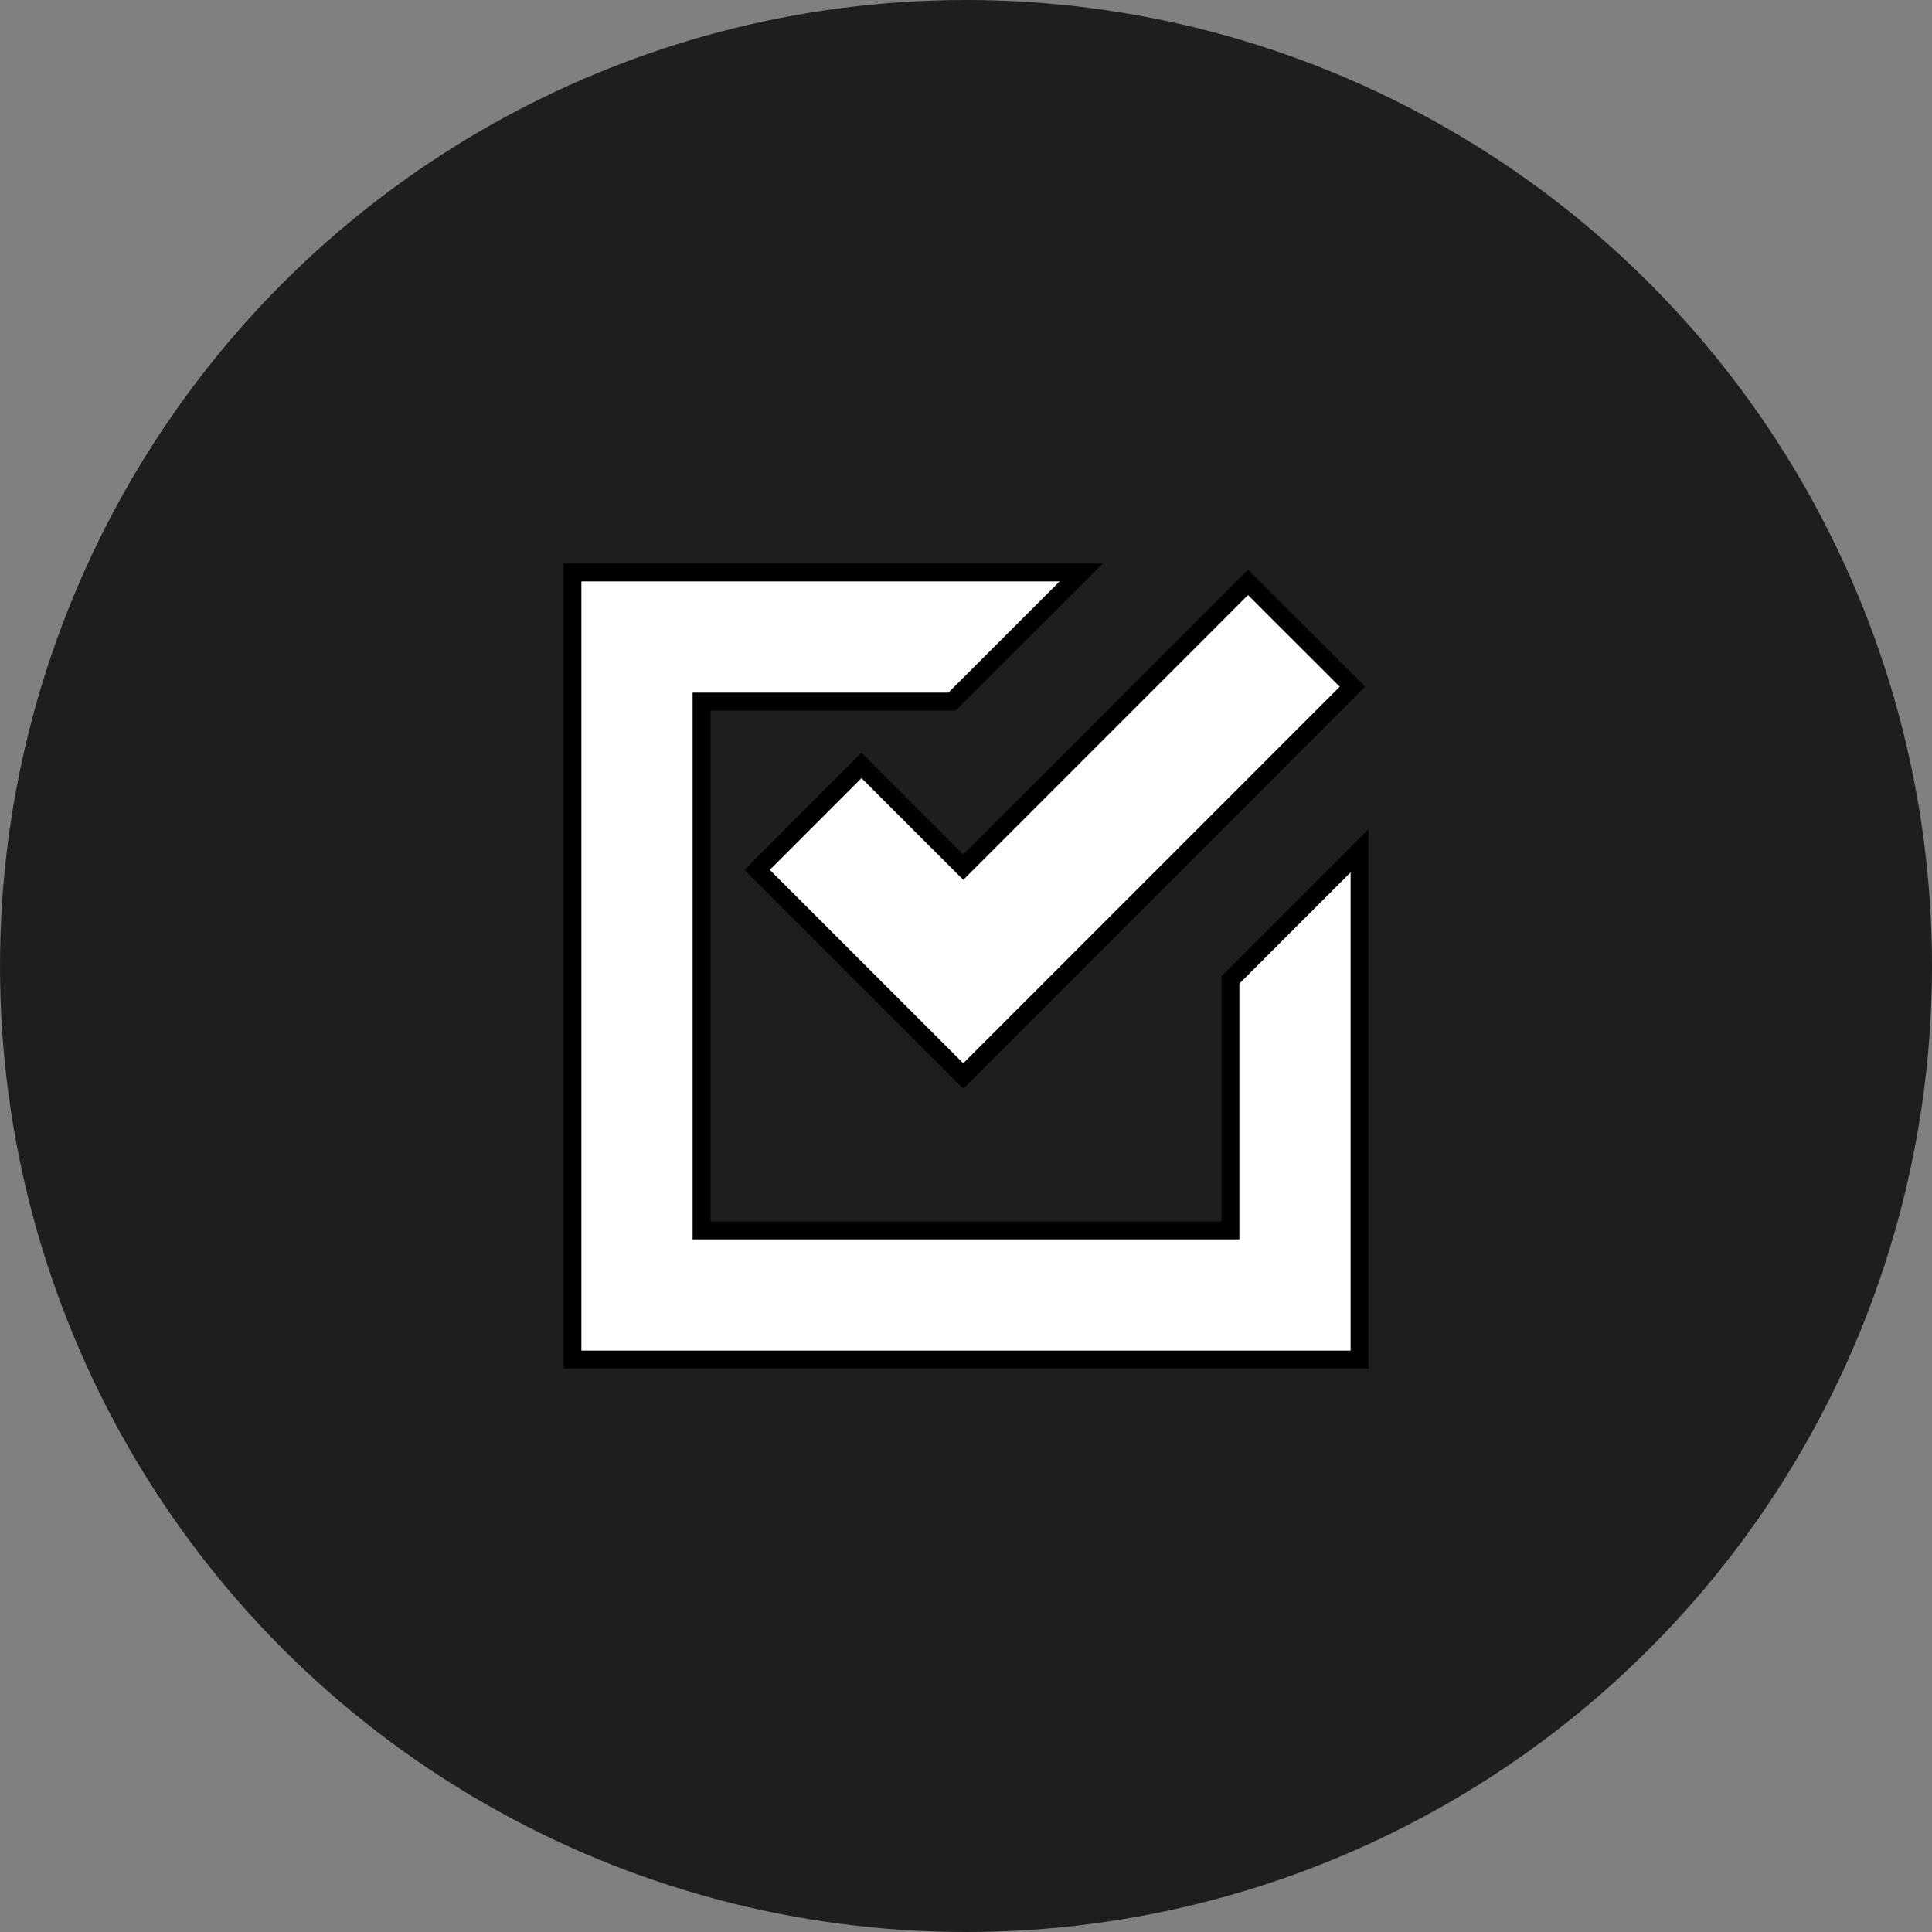
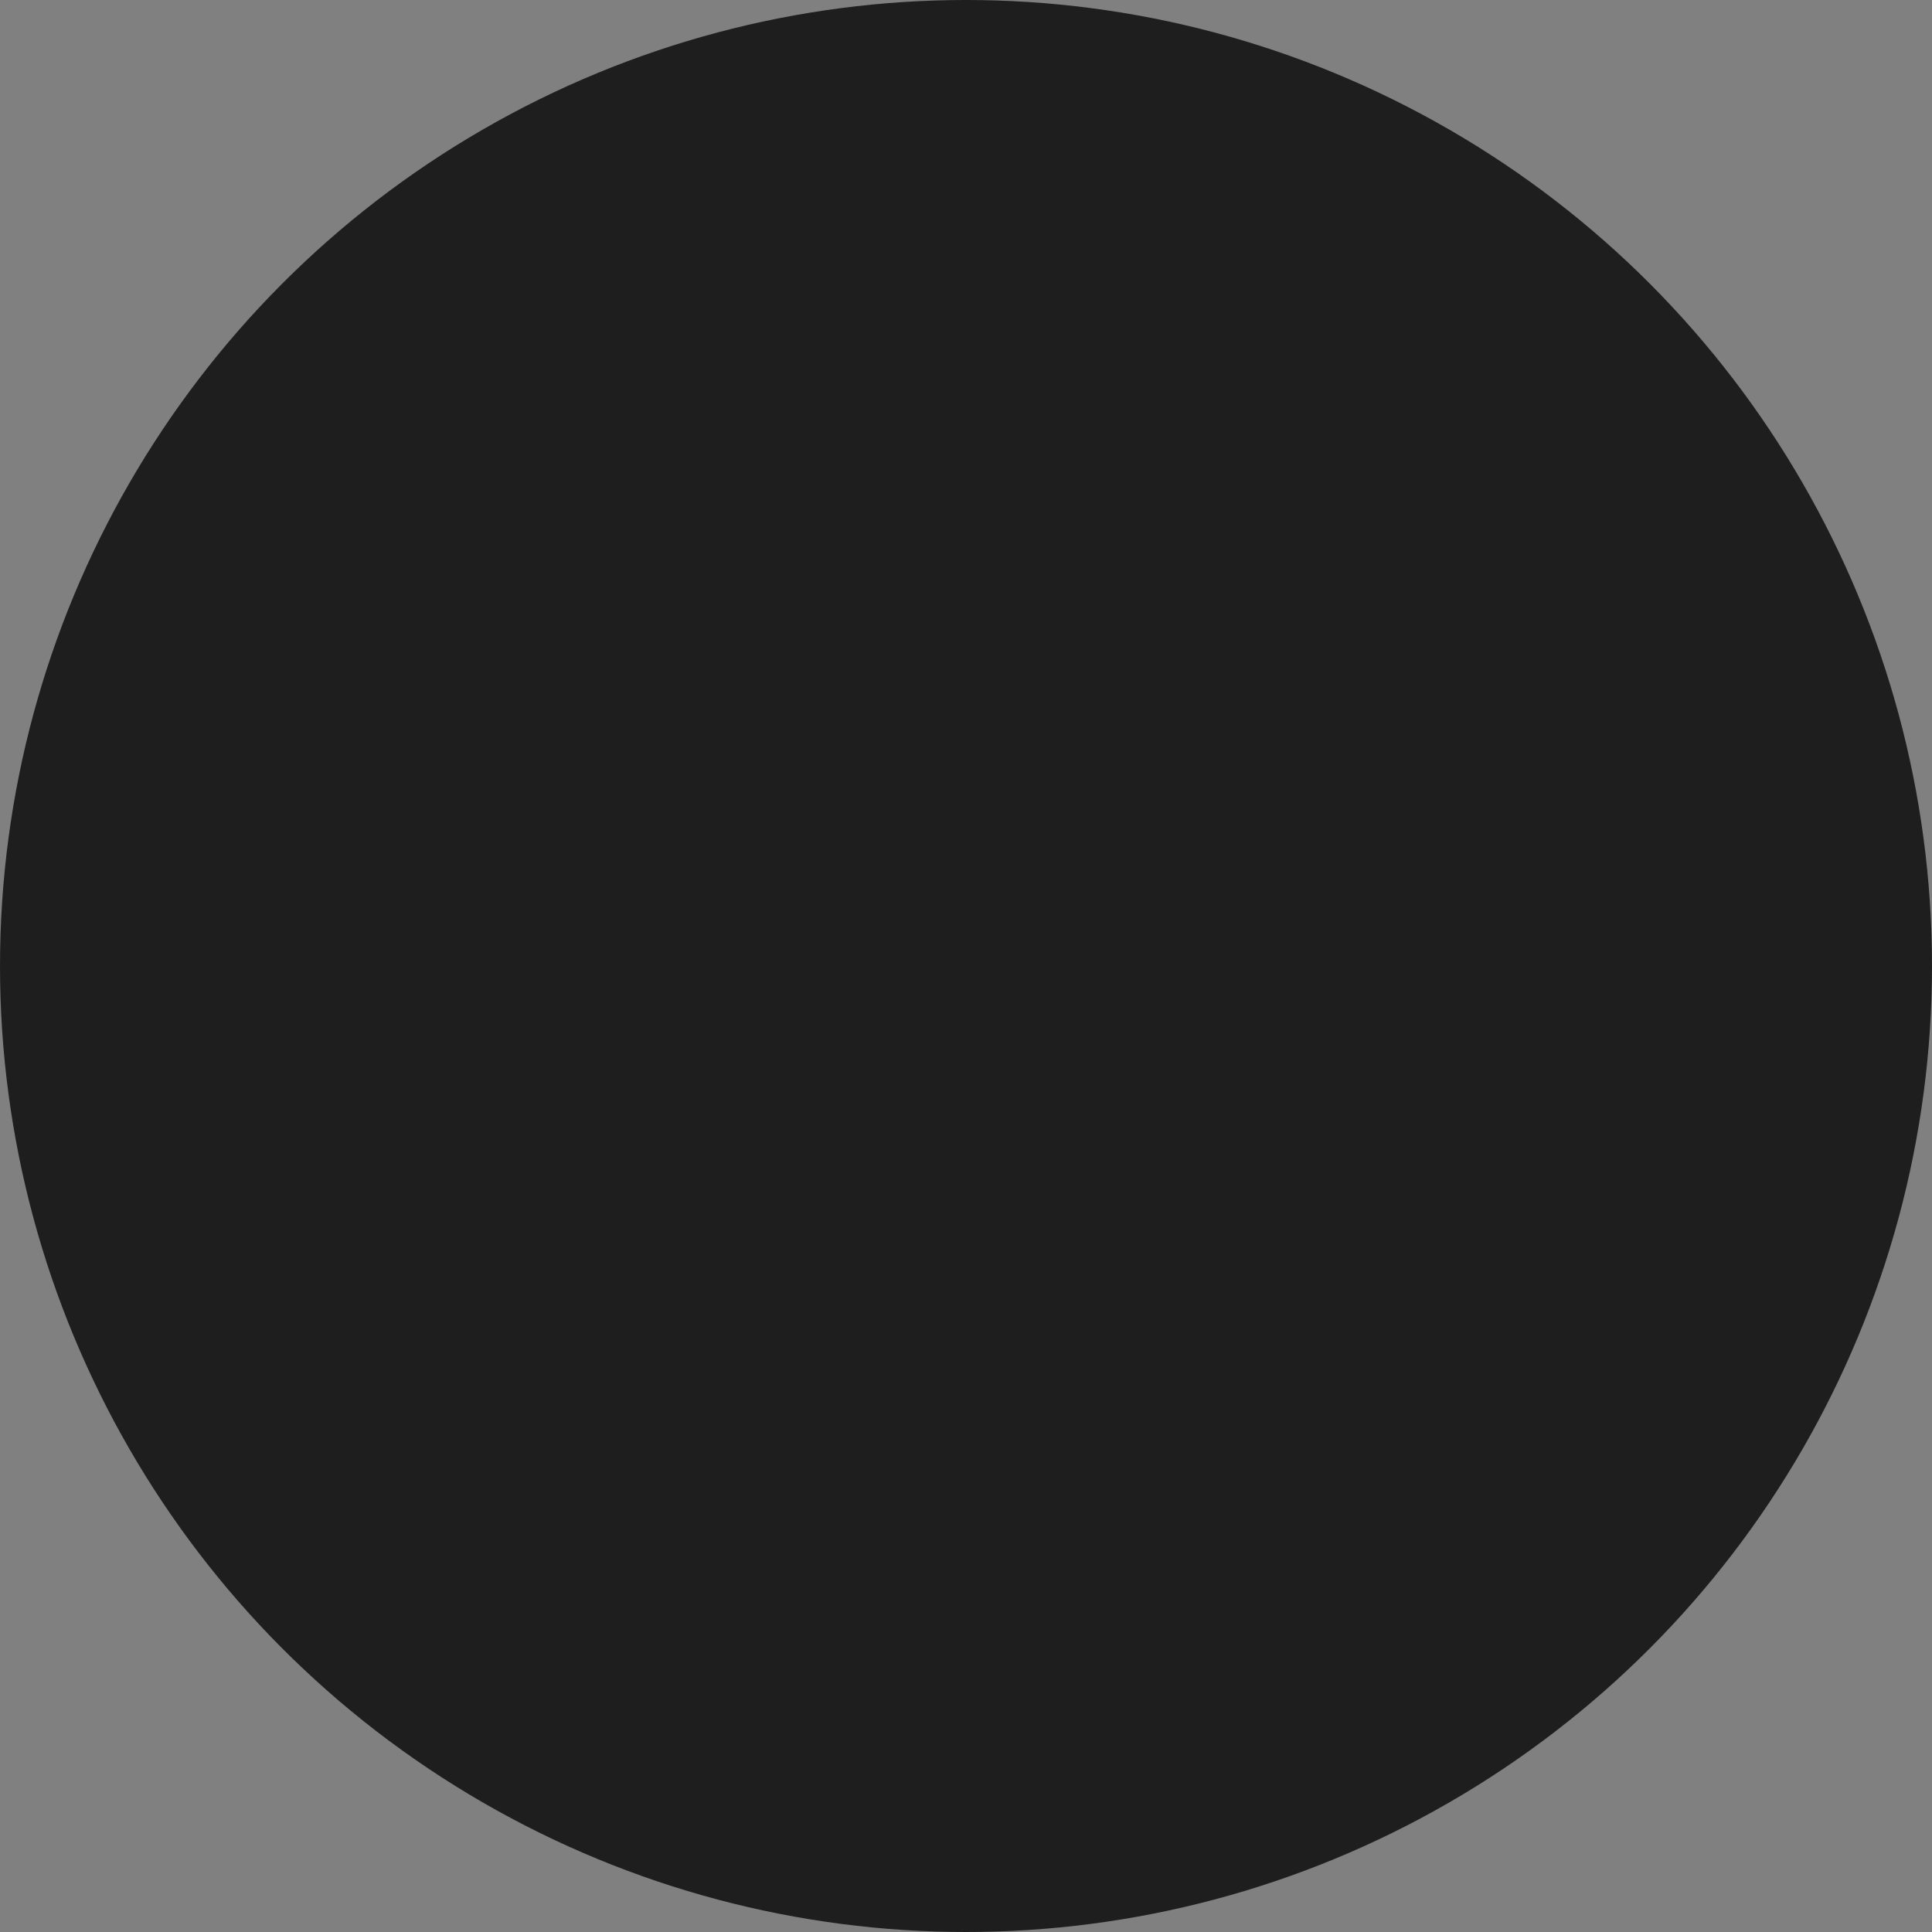
<svg xmlns="http://www.w3.org/2000/svg" width="54" height="54" viewBox="0 0 54 54" fill="none">
  <rect x="0" y="0" width="54" height="54" fill="#808080" stroke="none" />
  <circle cx="27" cy="27" r="27" fill="#1E1E1E" />
-   <path d="M16 16V38H38V23.779L34.391 27.388V34.391H19.609V19.609H26.612L30.221 16H16ZM34.883 16.278L26.924 24.239L24.079 21.395L21.163 24.313L26.923 30.072L29.84 27.156L37.8 19.194L34.883 16.278L34.883 16.278Z" fill="white" stroke="black" stroke-width="0.5" />
</svg>